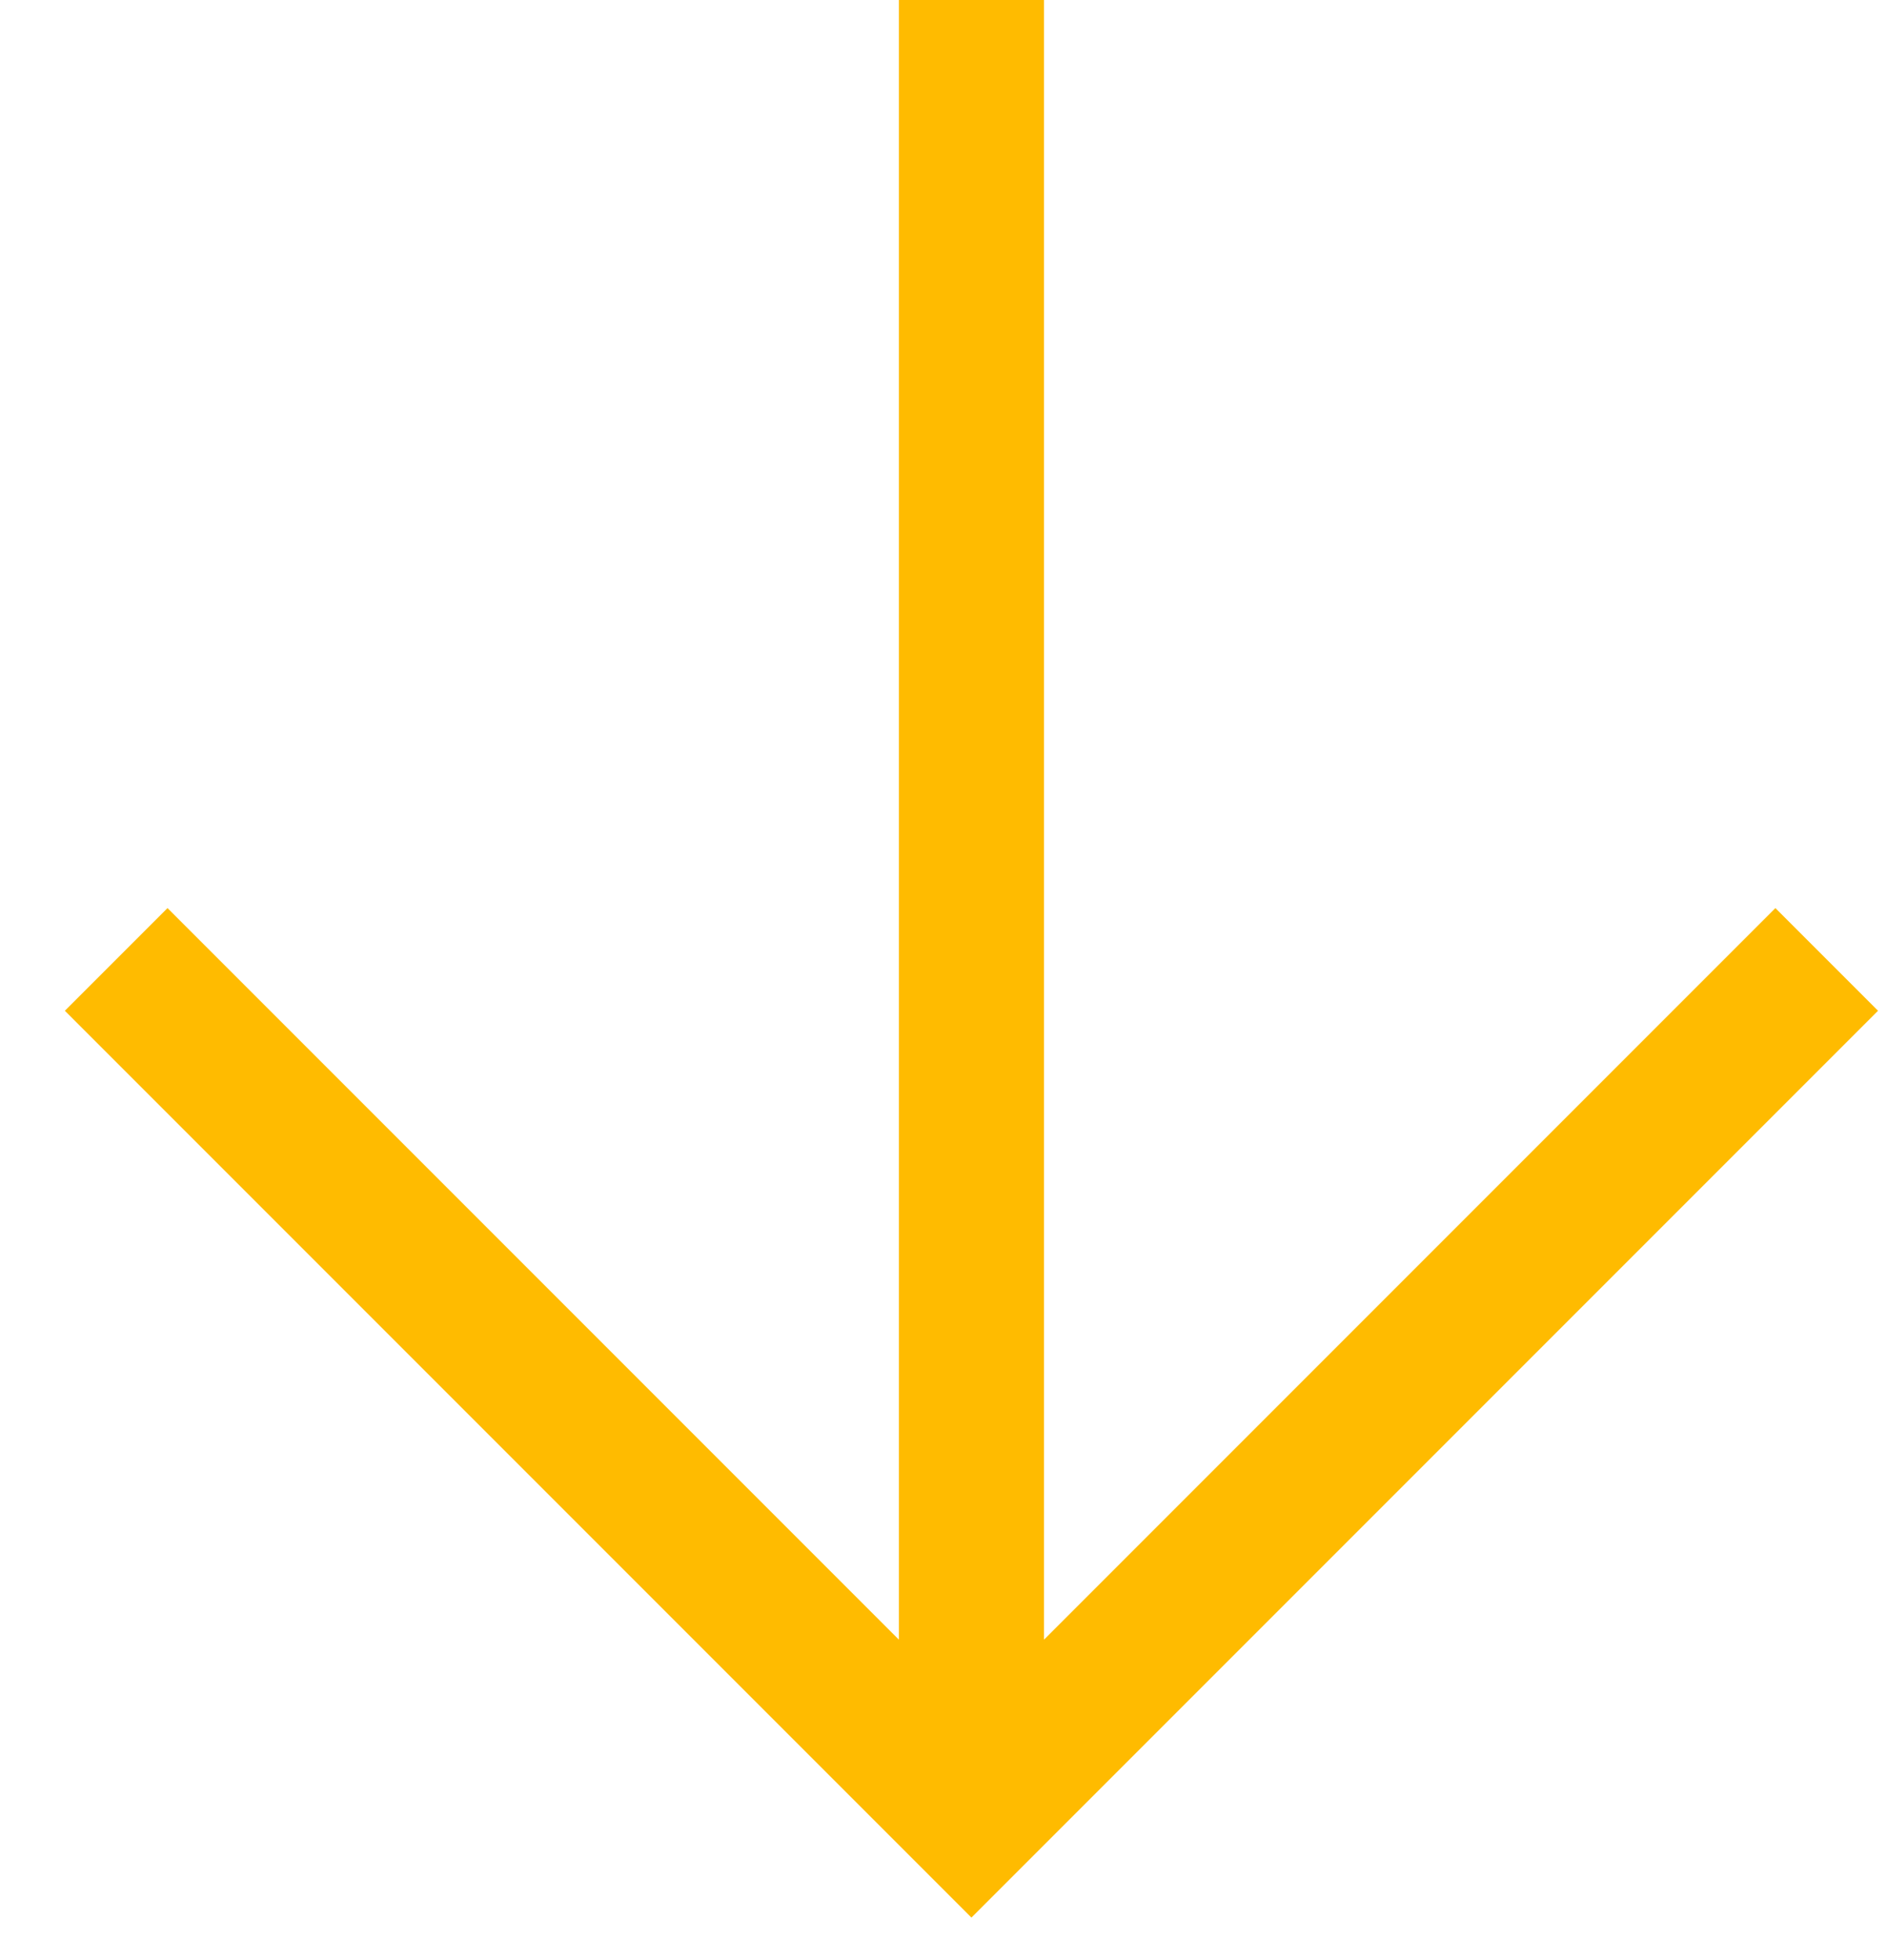
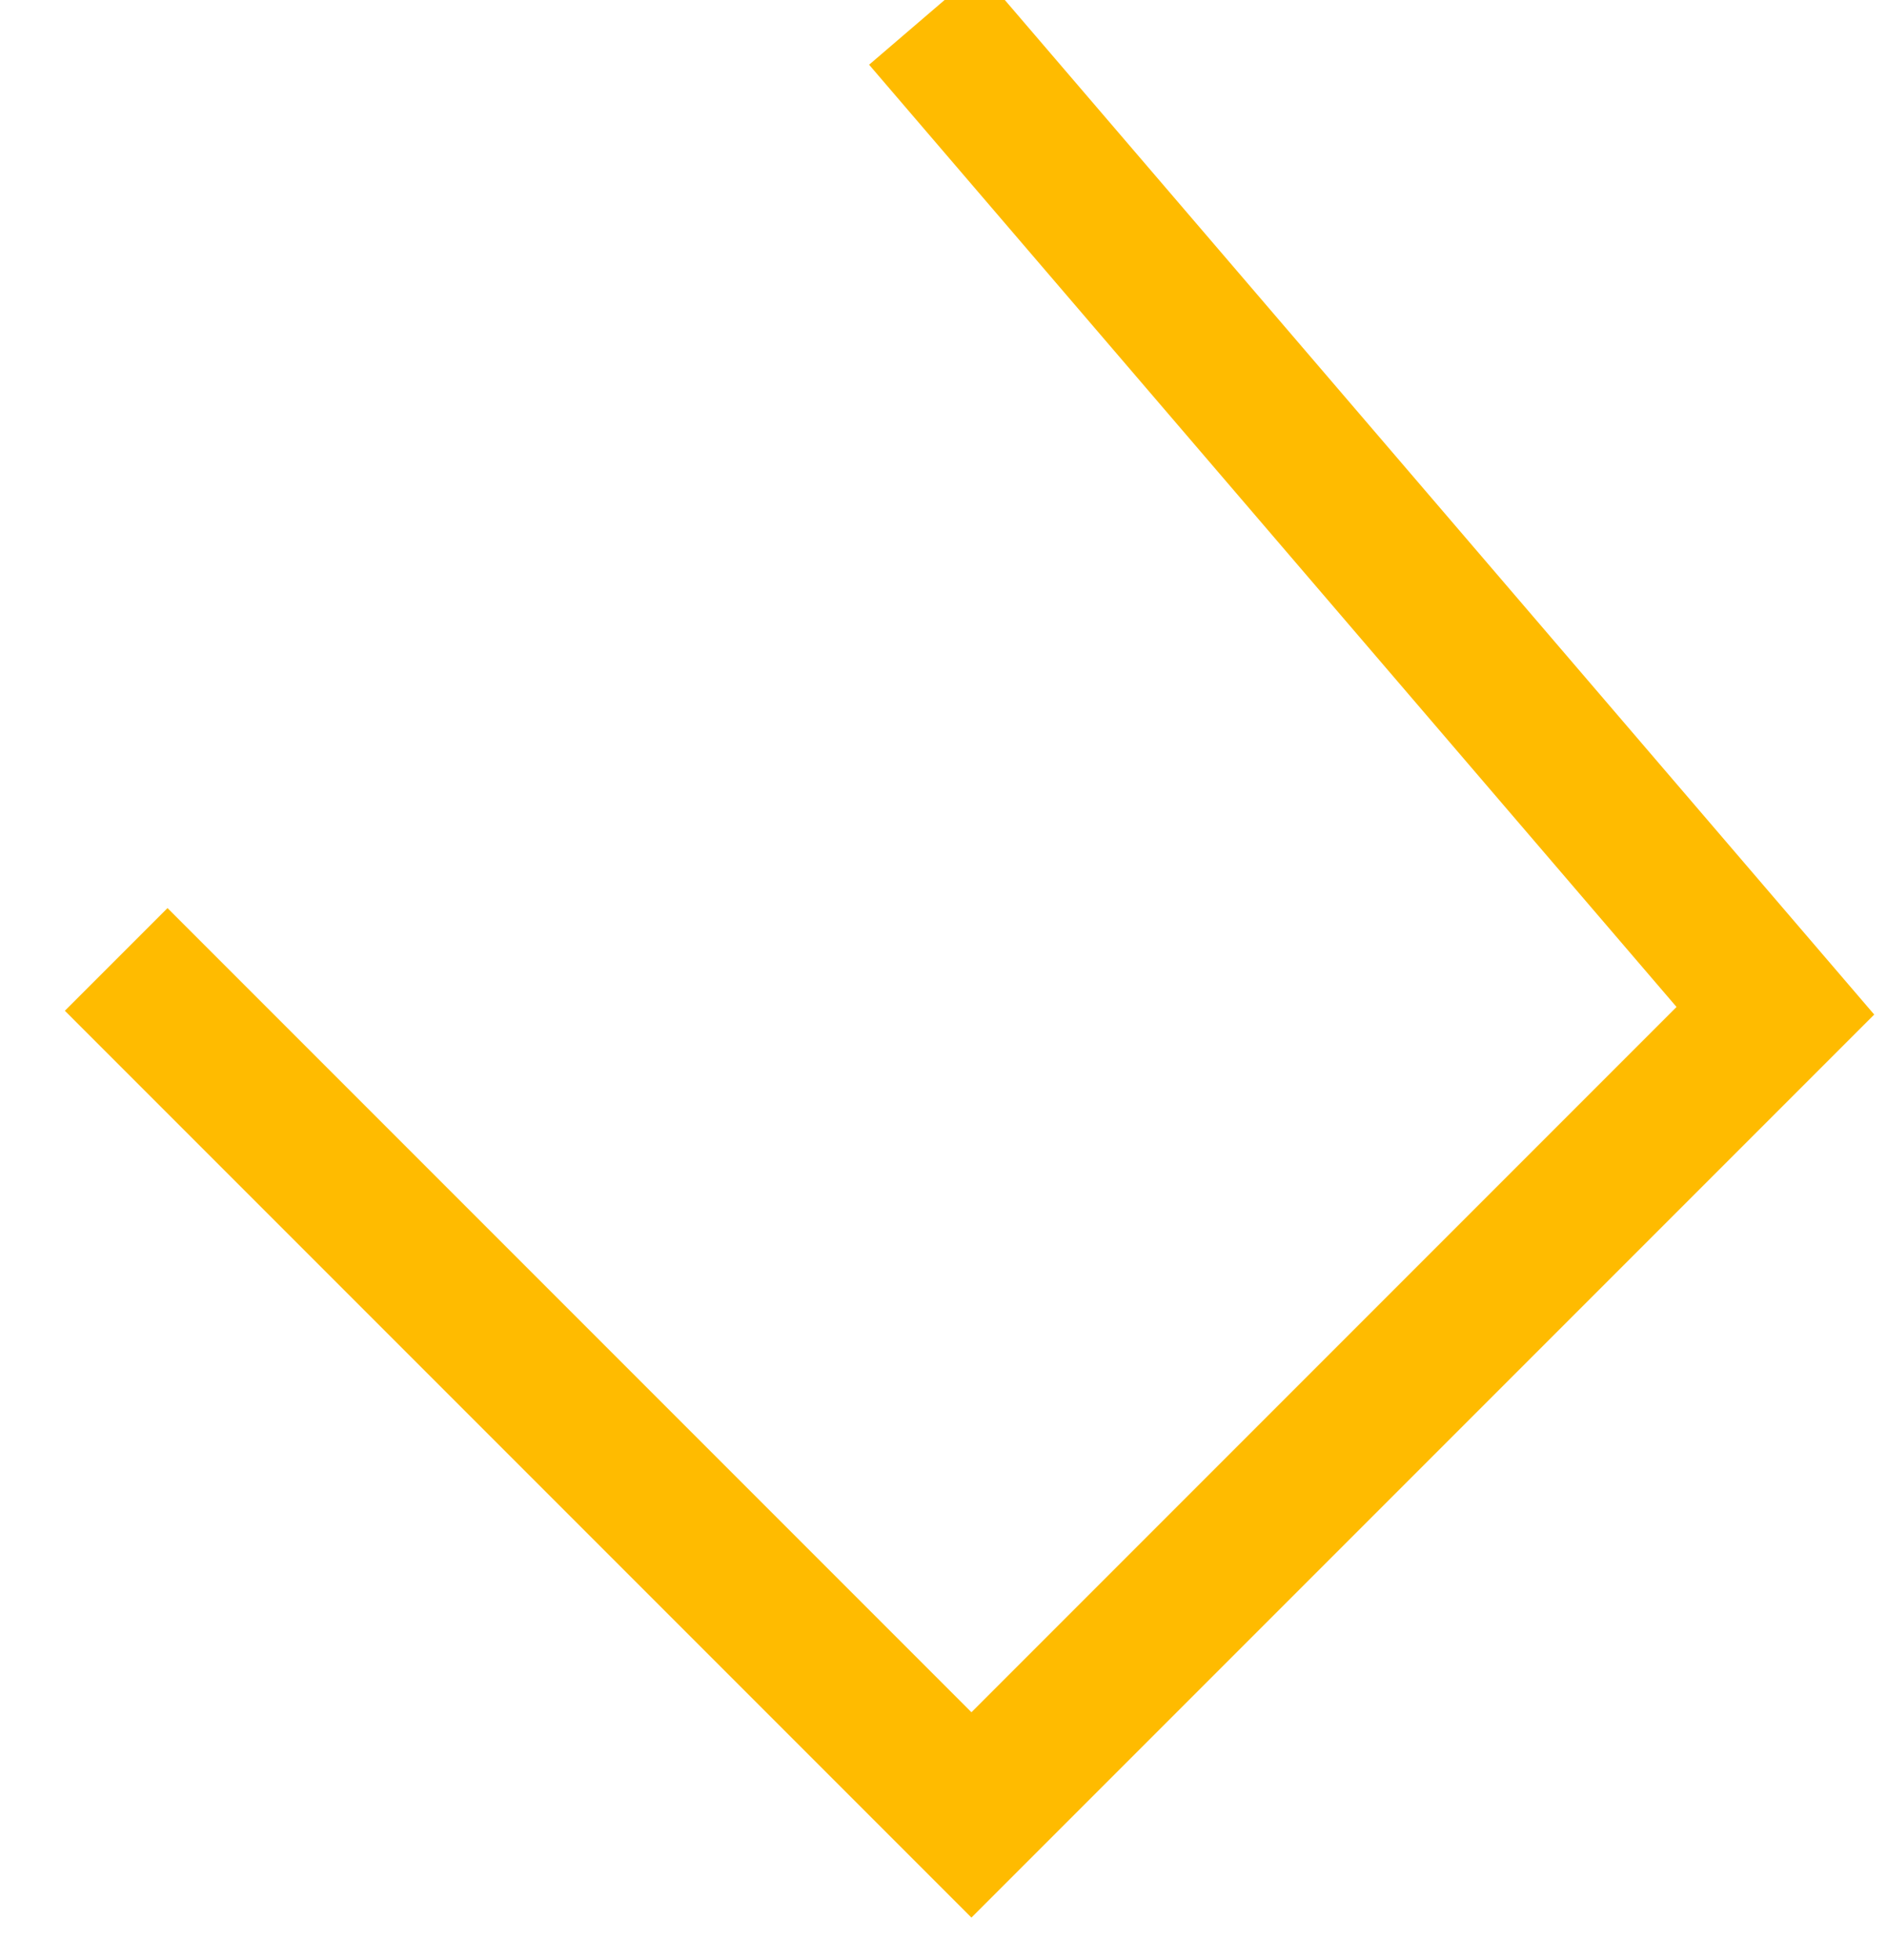
<svg xmlns="http://www.w3.org/2000/svg" width="26" height="27" viewBox="0 0 26 27" fill="none">
-   <path d="M2.308 13.923L13.385 25L24.462 13.923M13.385 23.462L13.385 1" stroke="#FFBB00" stroke-width="2" stroke-miterlimit="10" stroke-linecap="square" />
+   <path d="M2.308 13.923L13.385 25L24.462 13.923L13.385 1" stroke="#FFBB00" stroke-width="2" stroke-miterlimit="10" stroke-linecap="square" />
</svg>